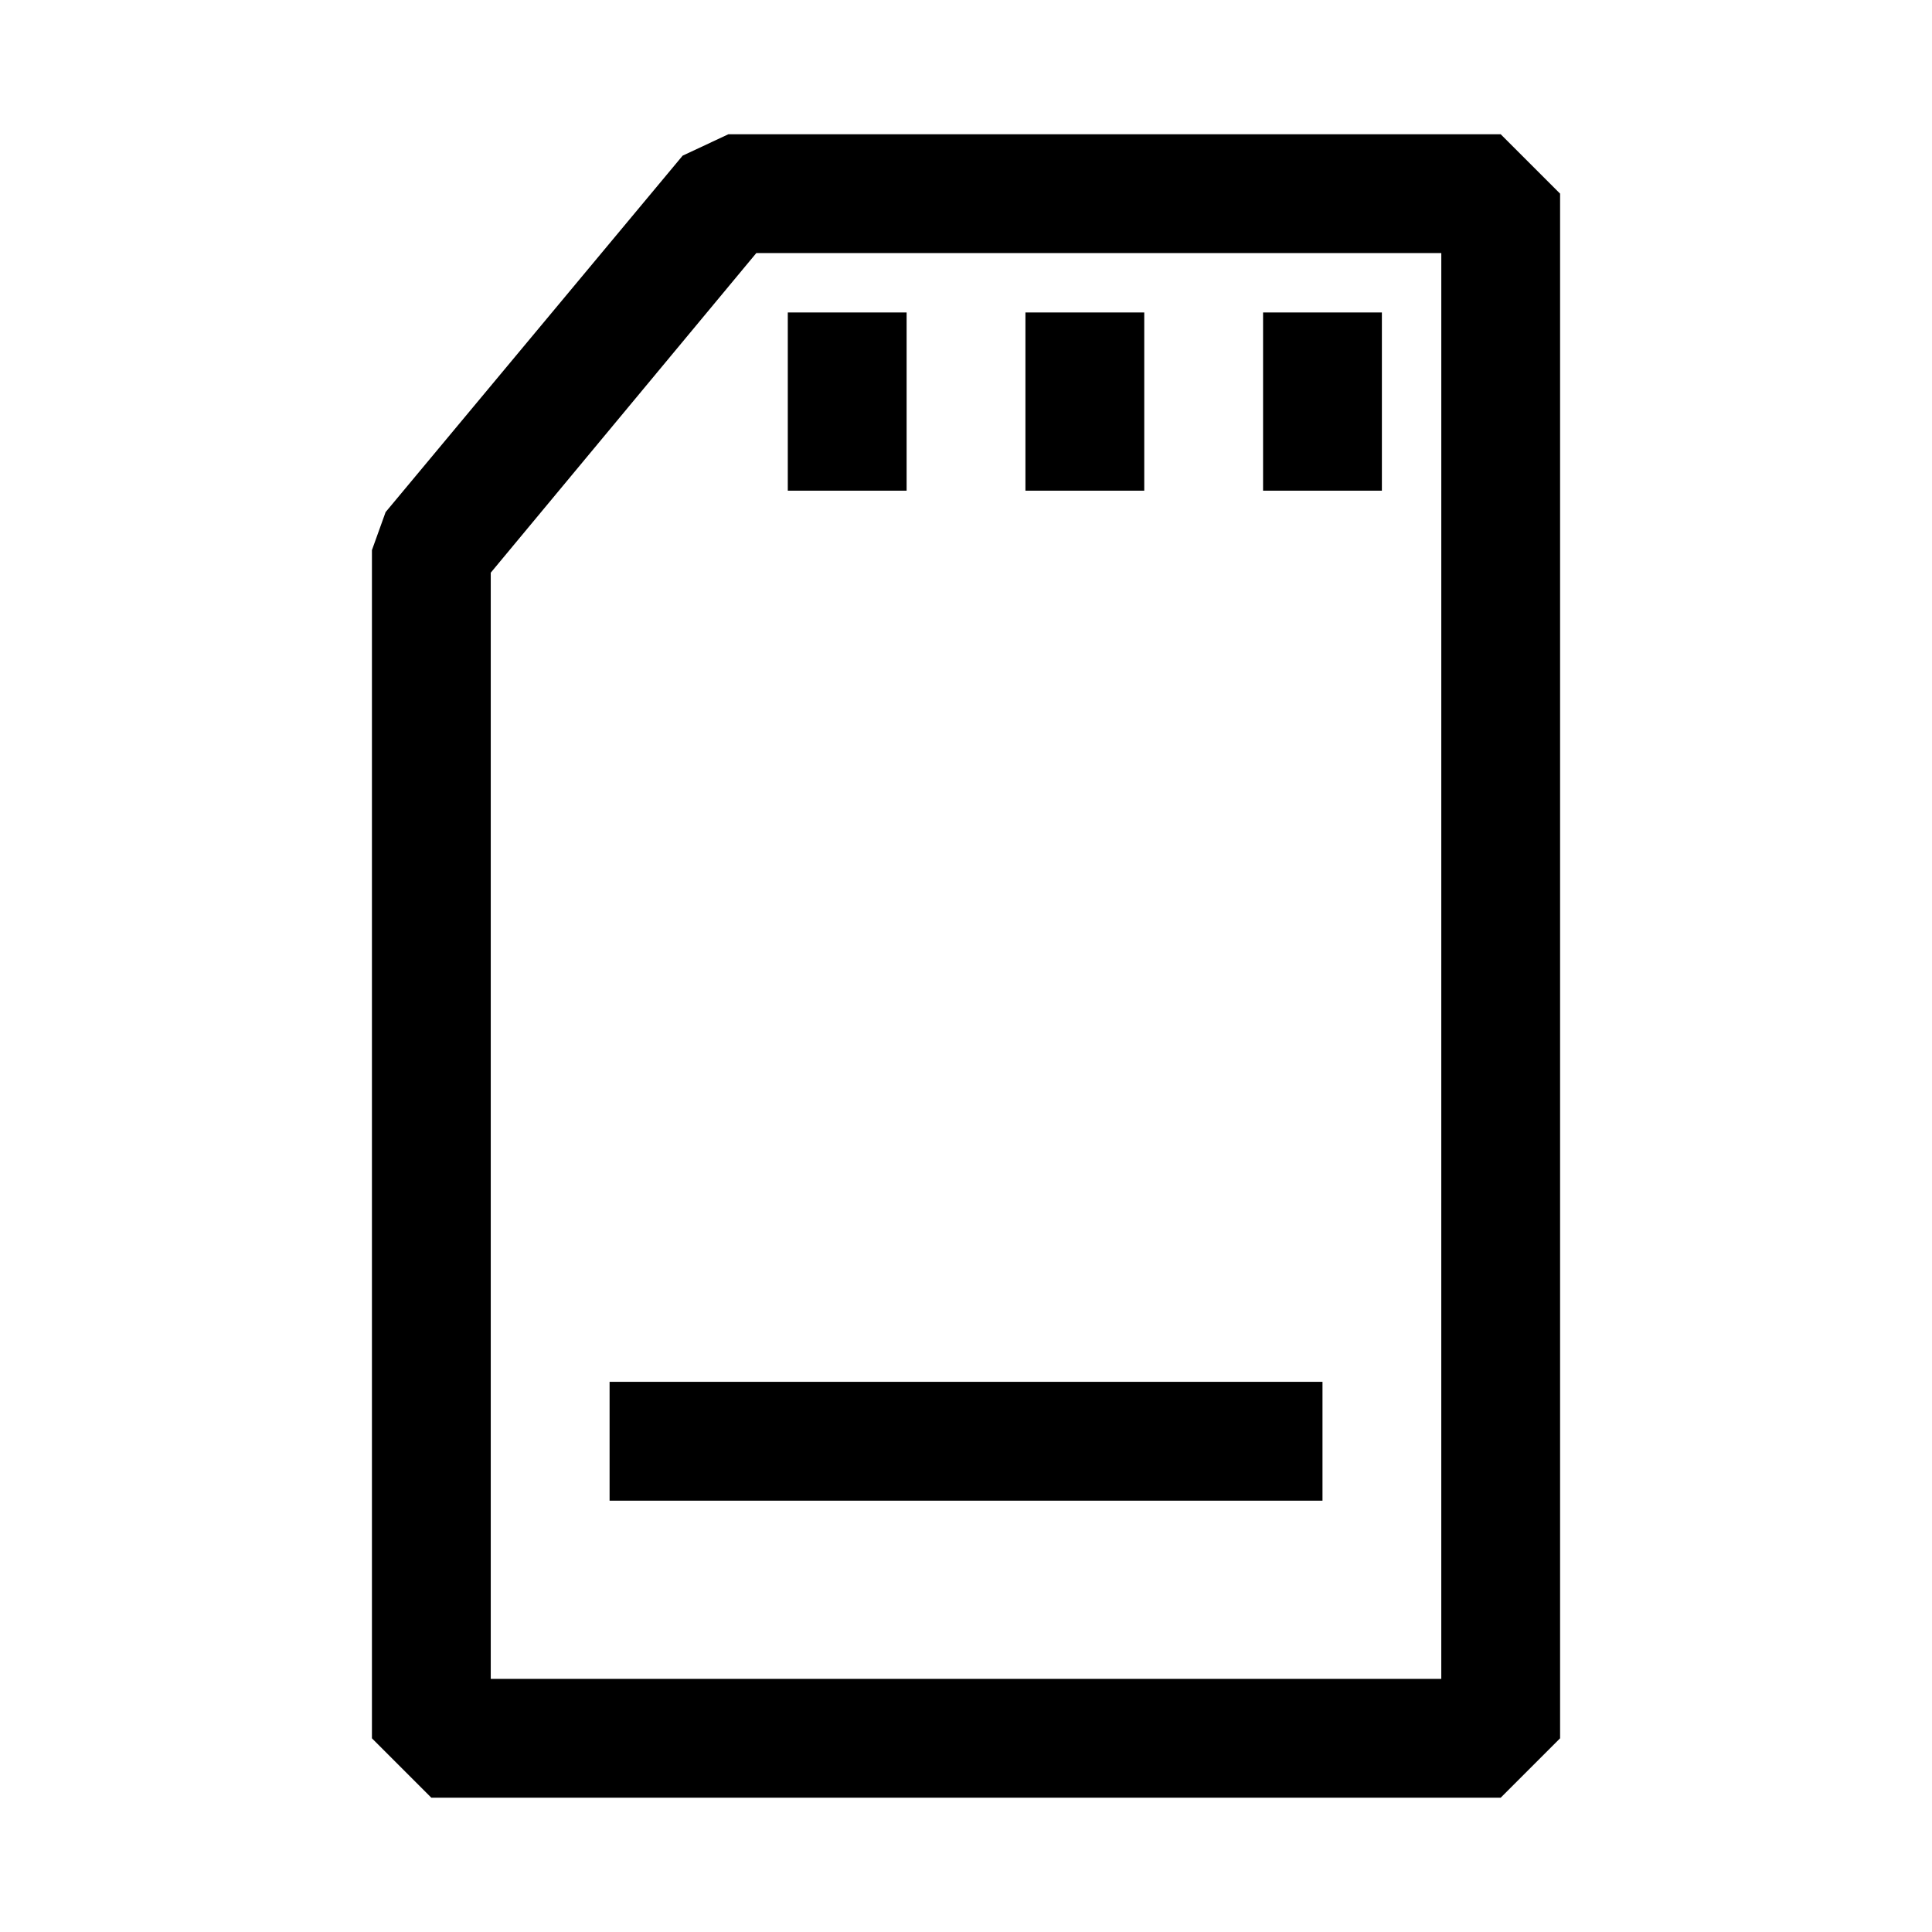
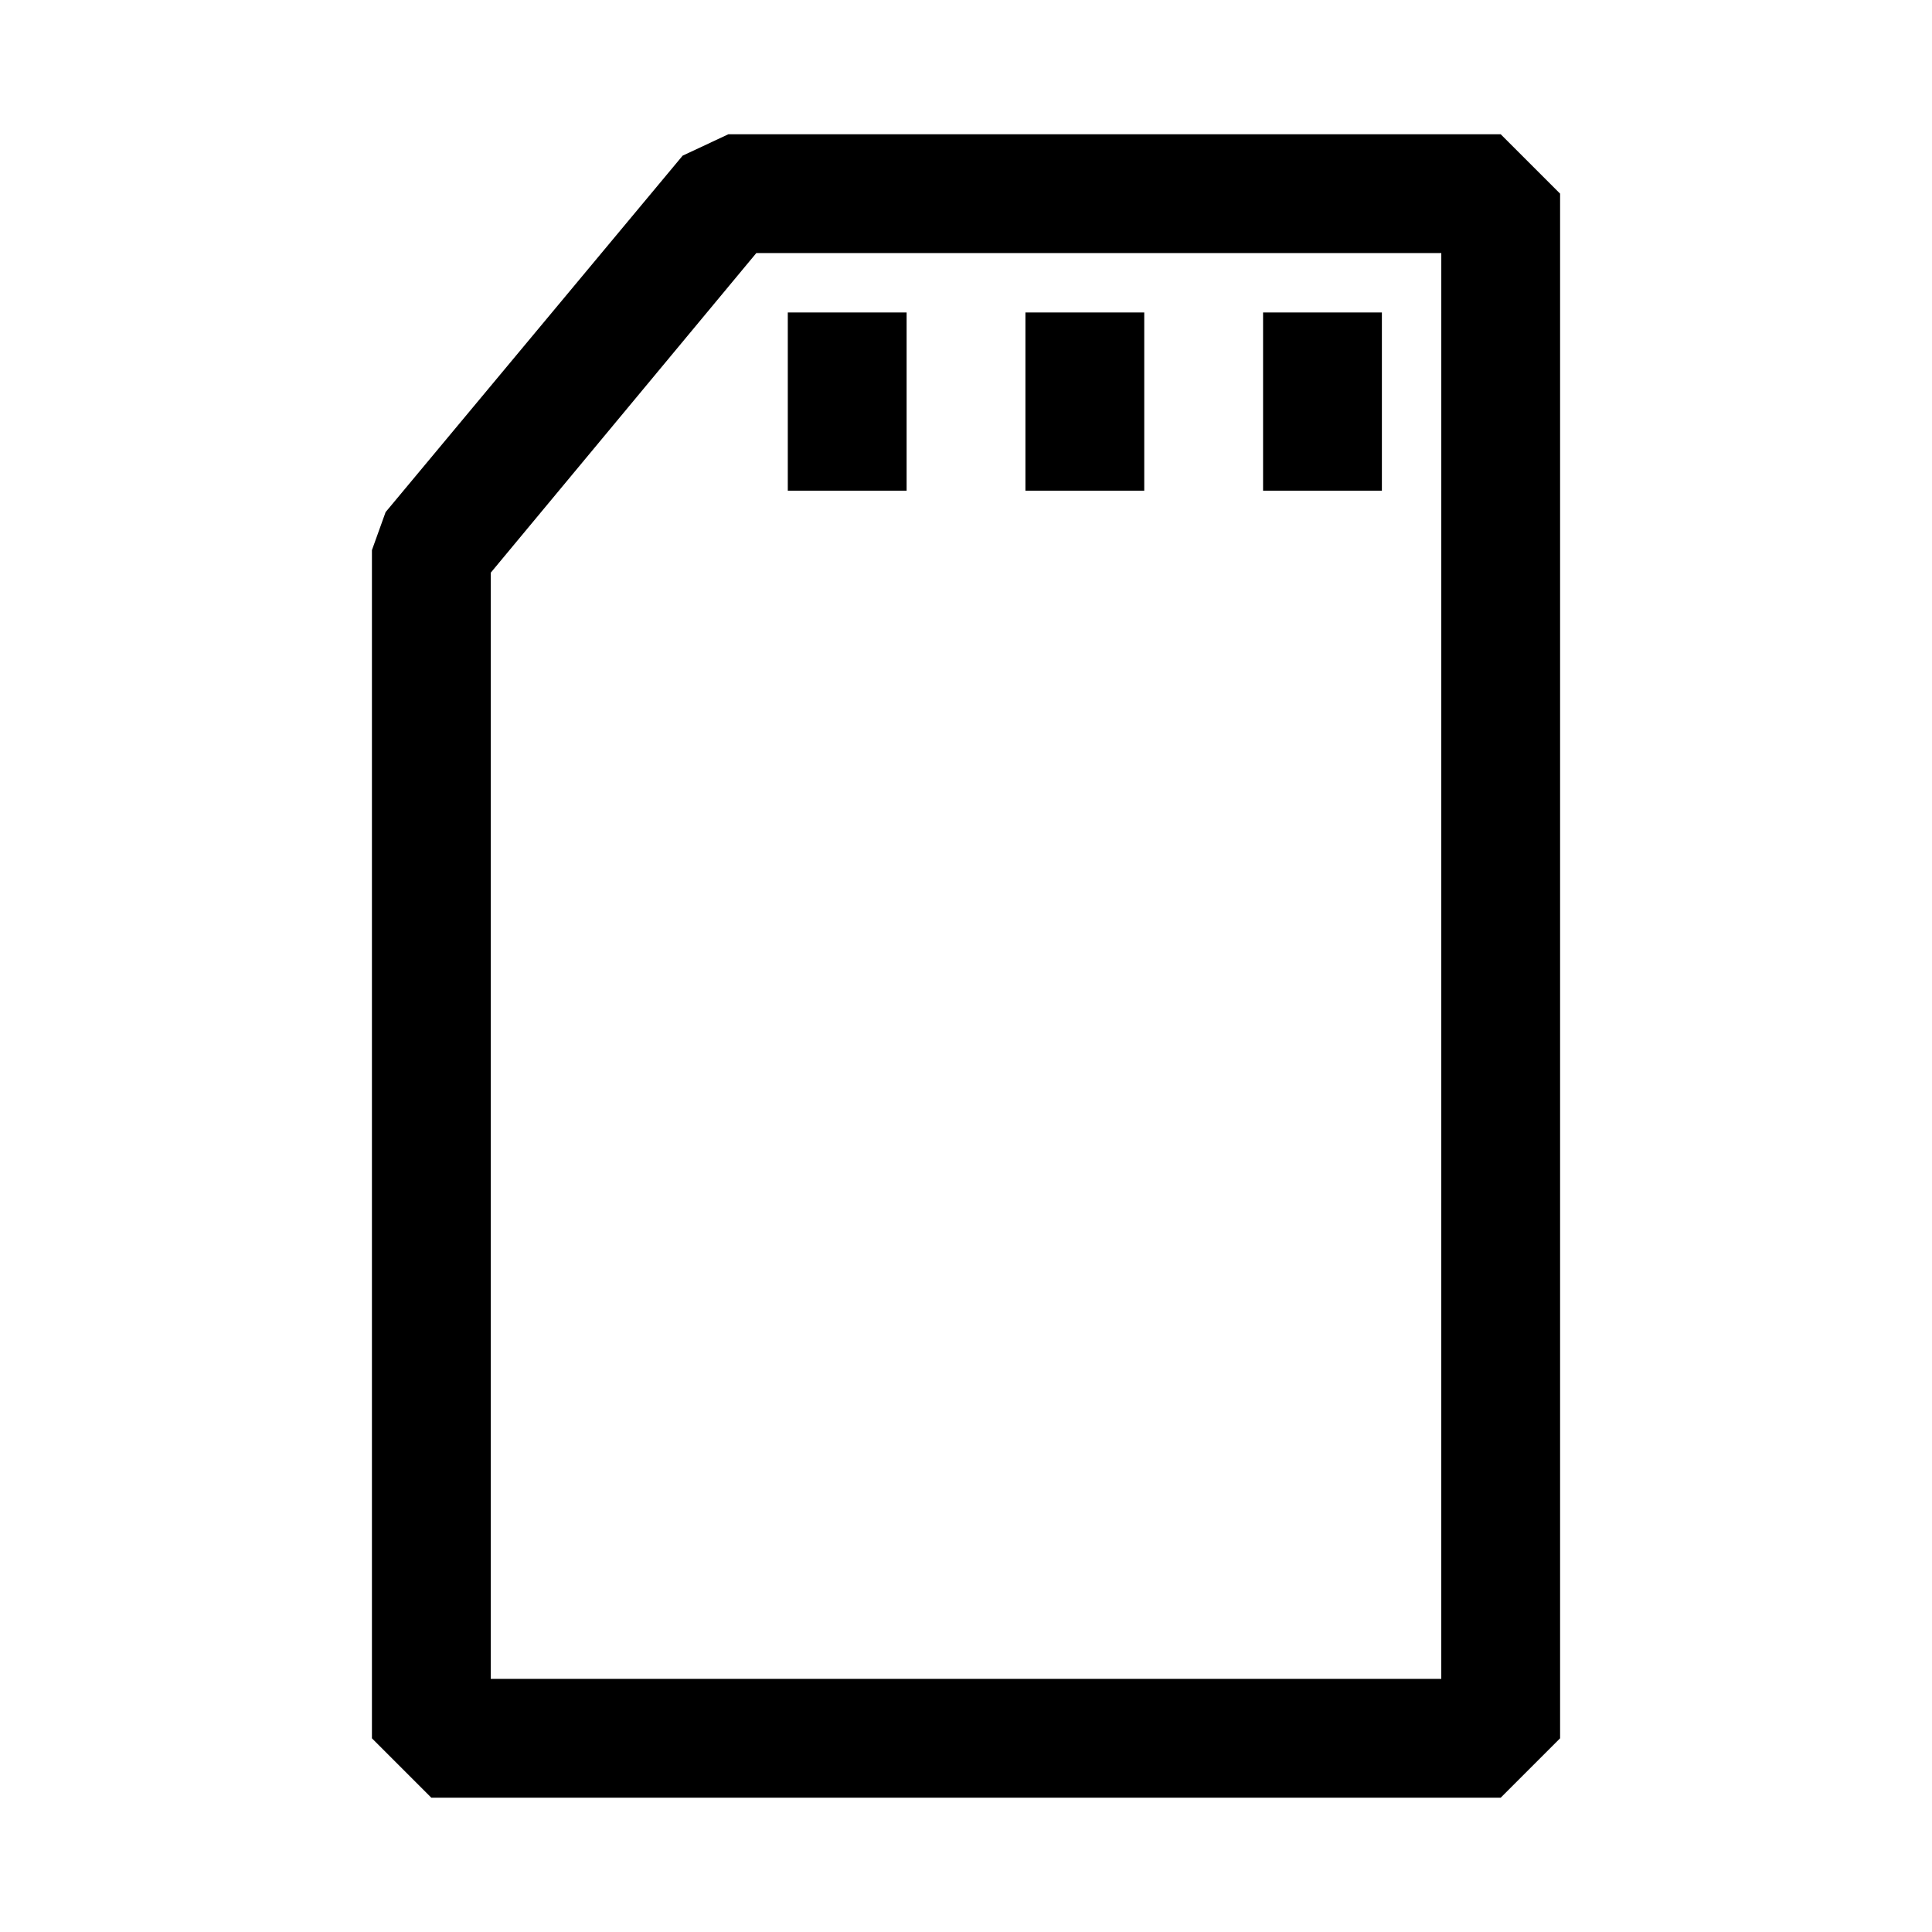
<svg xmlns="http://www.w3.org/2000/svg" fill="#000000" width="800px" height="800px" version="1.1" viewBox="144 144 512 512">
-   <path d="m541.7 179.58h-204.67l-12.121 5.668-78.719 94.465-3.625 10.074v314.88l15.742 15.742h283.39l15.742-15.742v-409.35zm-15.746 409.34h-251.9v-293.15l70.375-84.703h181.53zm-220.41-78.719h188.93v31.488h-188.93zm204.67-236.16h-31.488v-47.234h31.488zm-62.977 0h-31.488v-47.234h31.488zm-62.977 0h-31.488v-47.234h31.488z" />
+   <path d="m541.7 179.58h-204.67l-12.121 5.668-78.719 94.465-3.625 10.074v314.88l15.742 15.742h283.39l15.742-15.742v-409.35zm-15.746 409.34h-251.9v-293.15l70.375-84.703h181.53zm-220.41-78.719h188.93h-188.93zm204.67-236.16h-31.488v-47.234h31.488zm-62.977 0h-31.488v-47.234h31.488zm-62.977 0h-31.488v-47.234h31.488z" />
</svg>